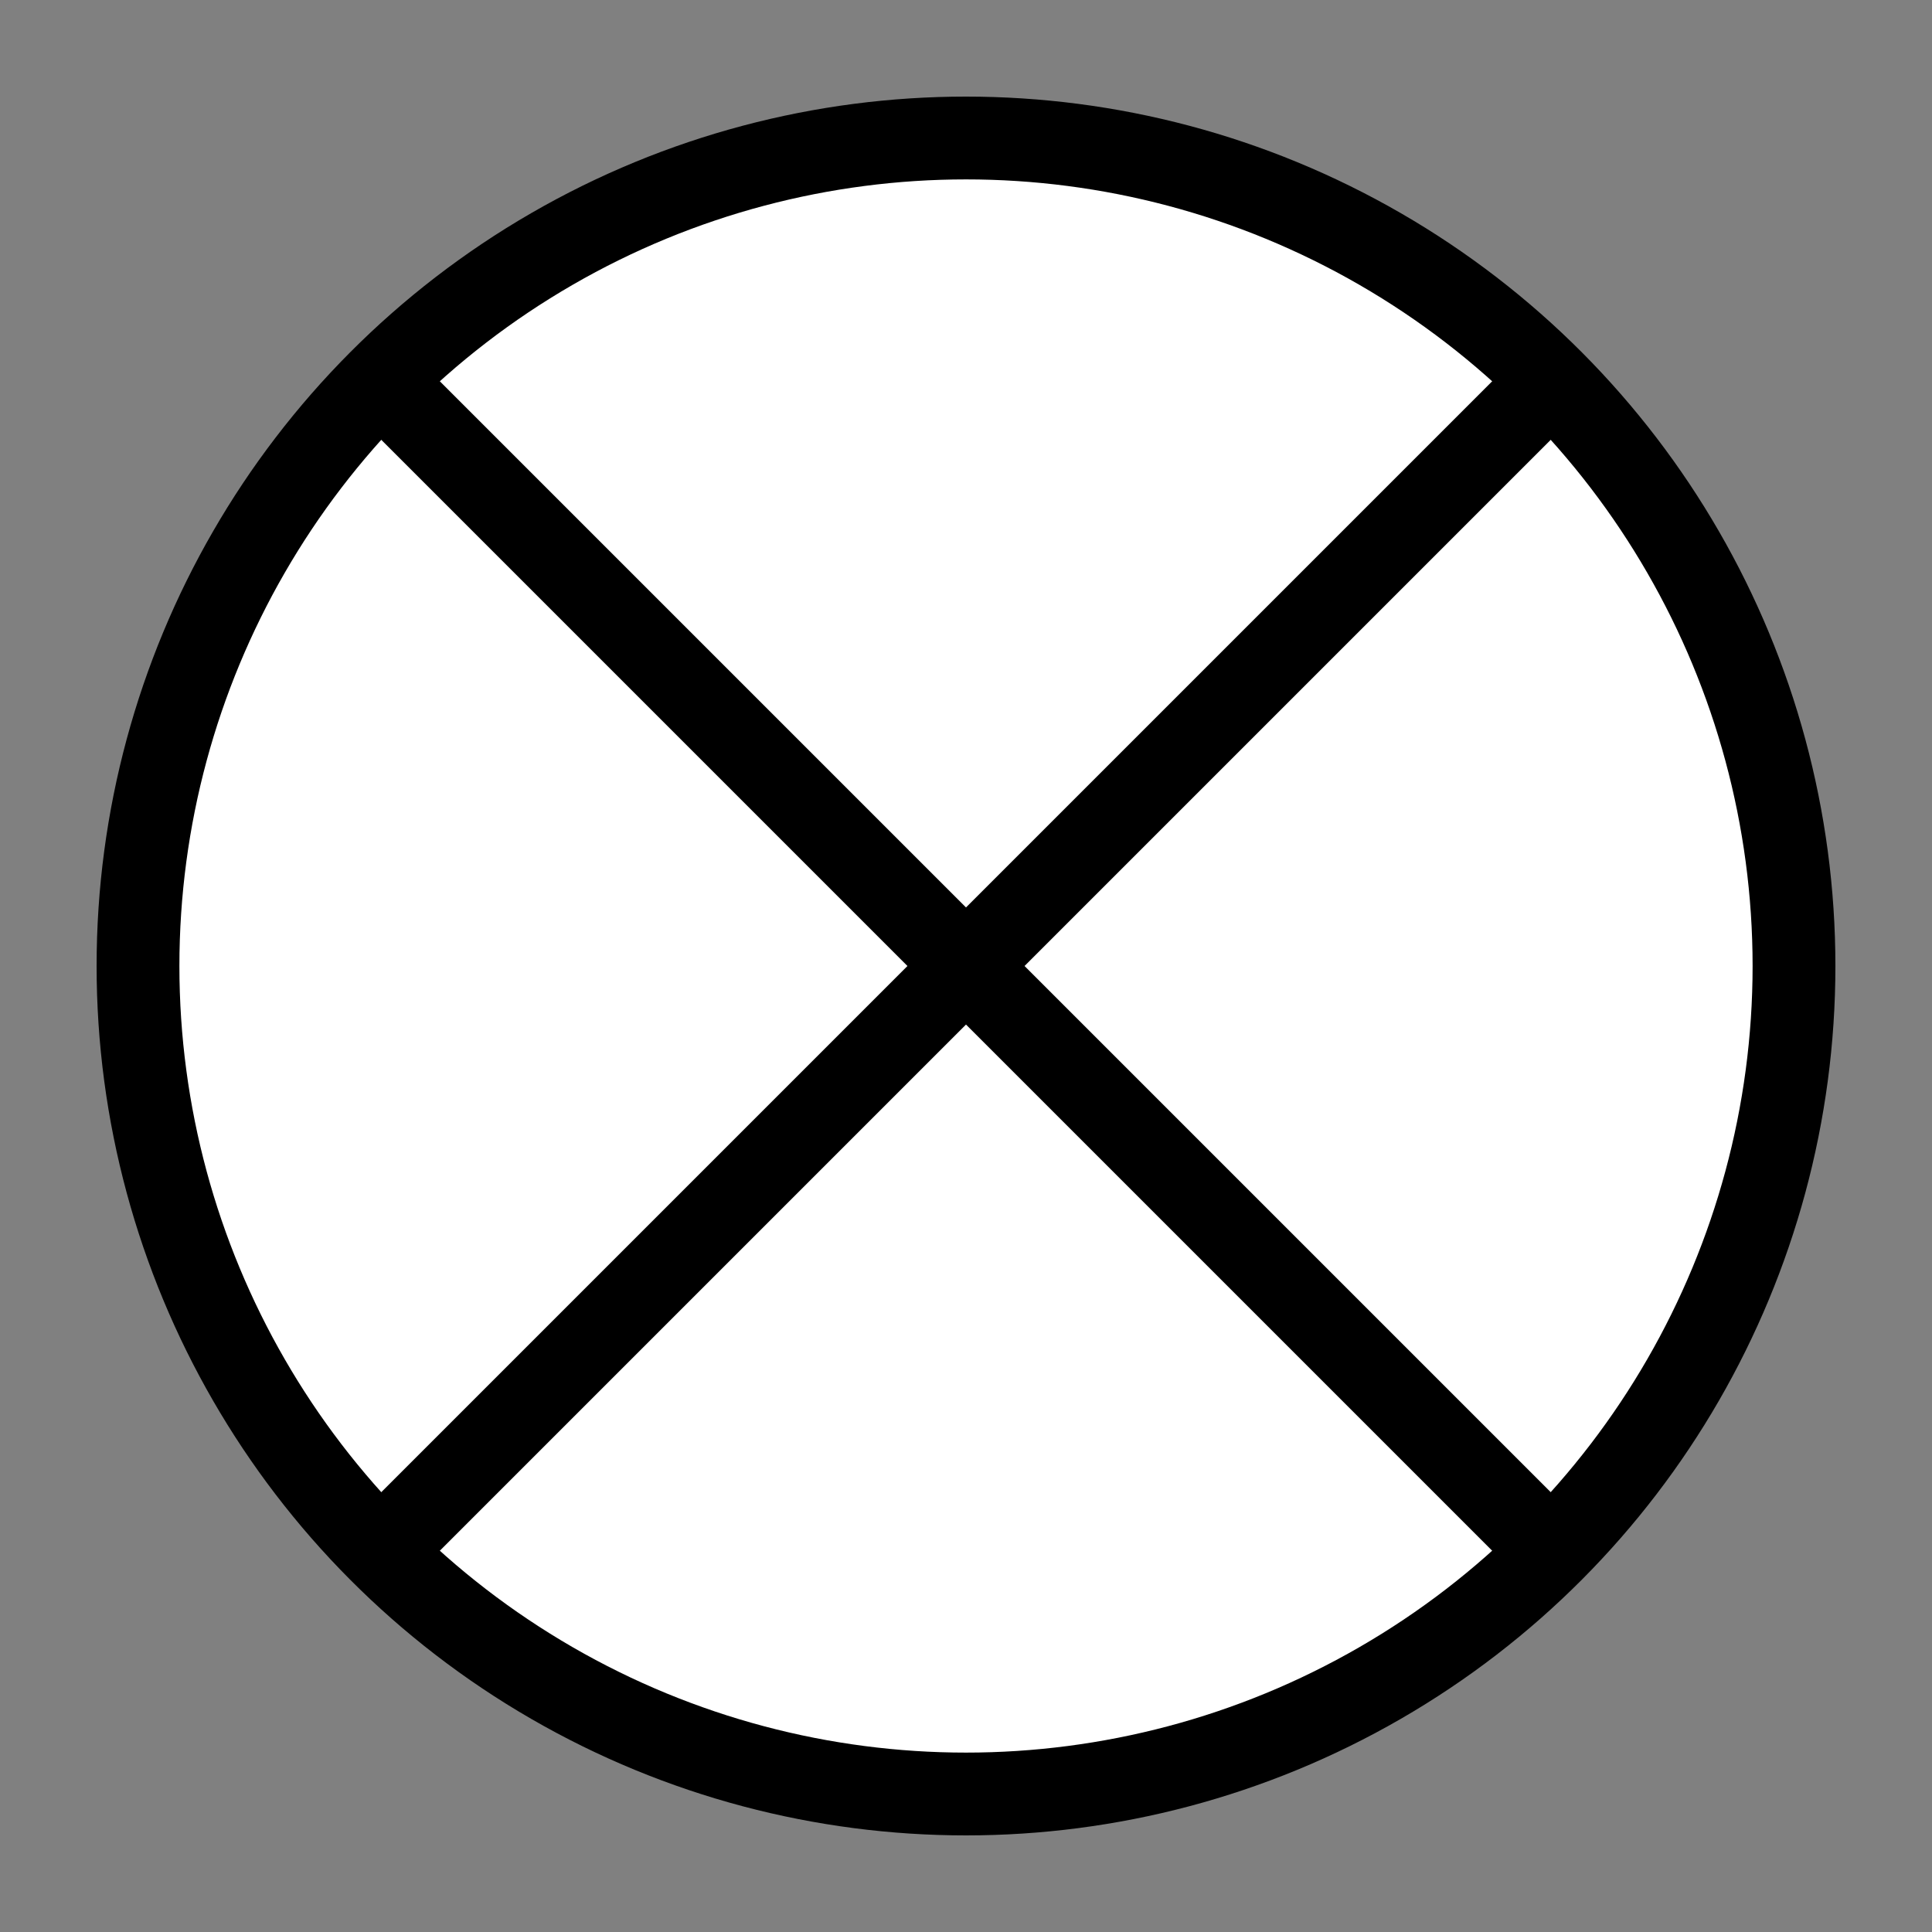
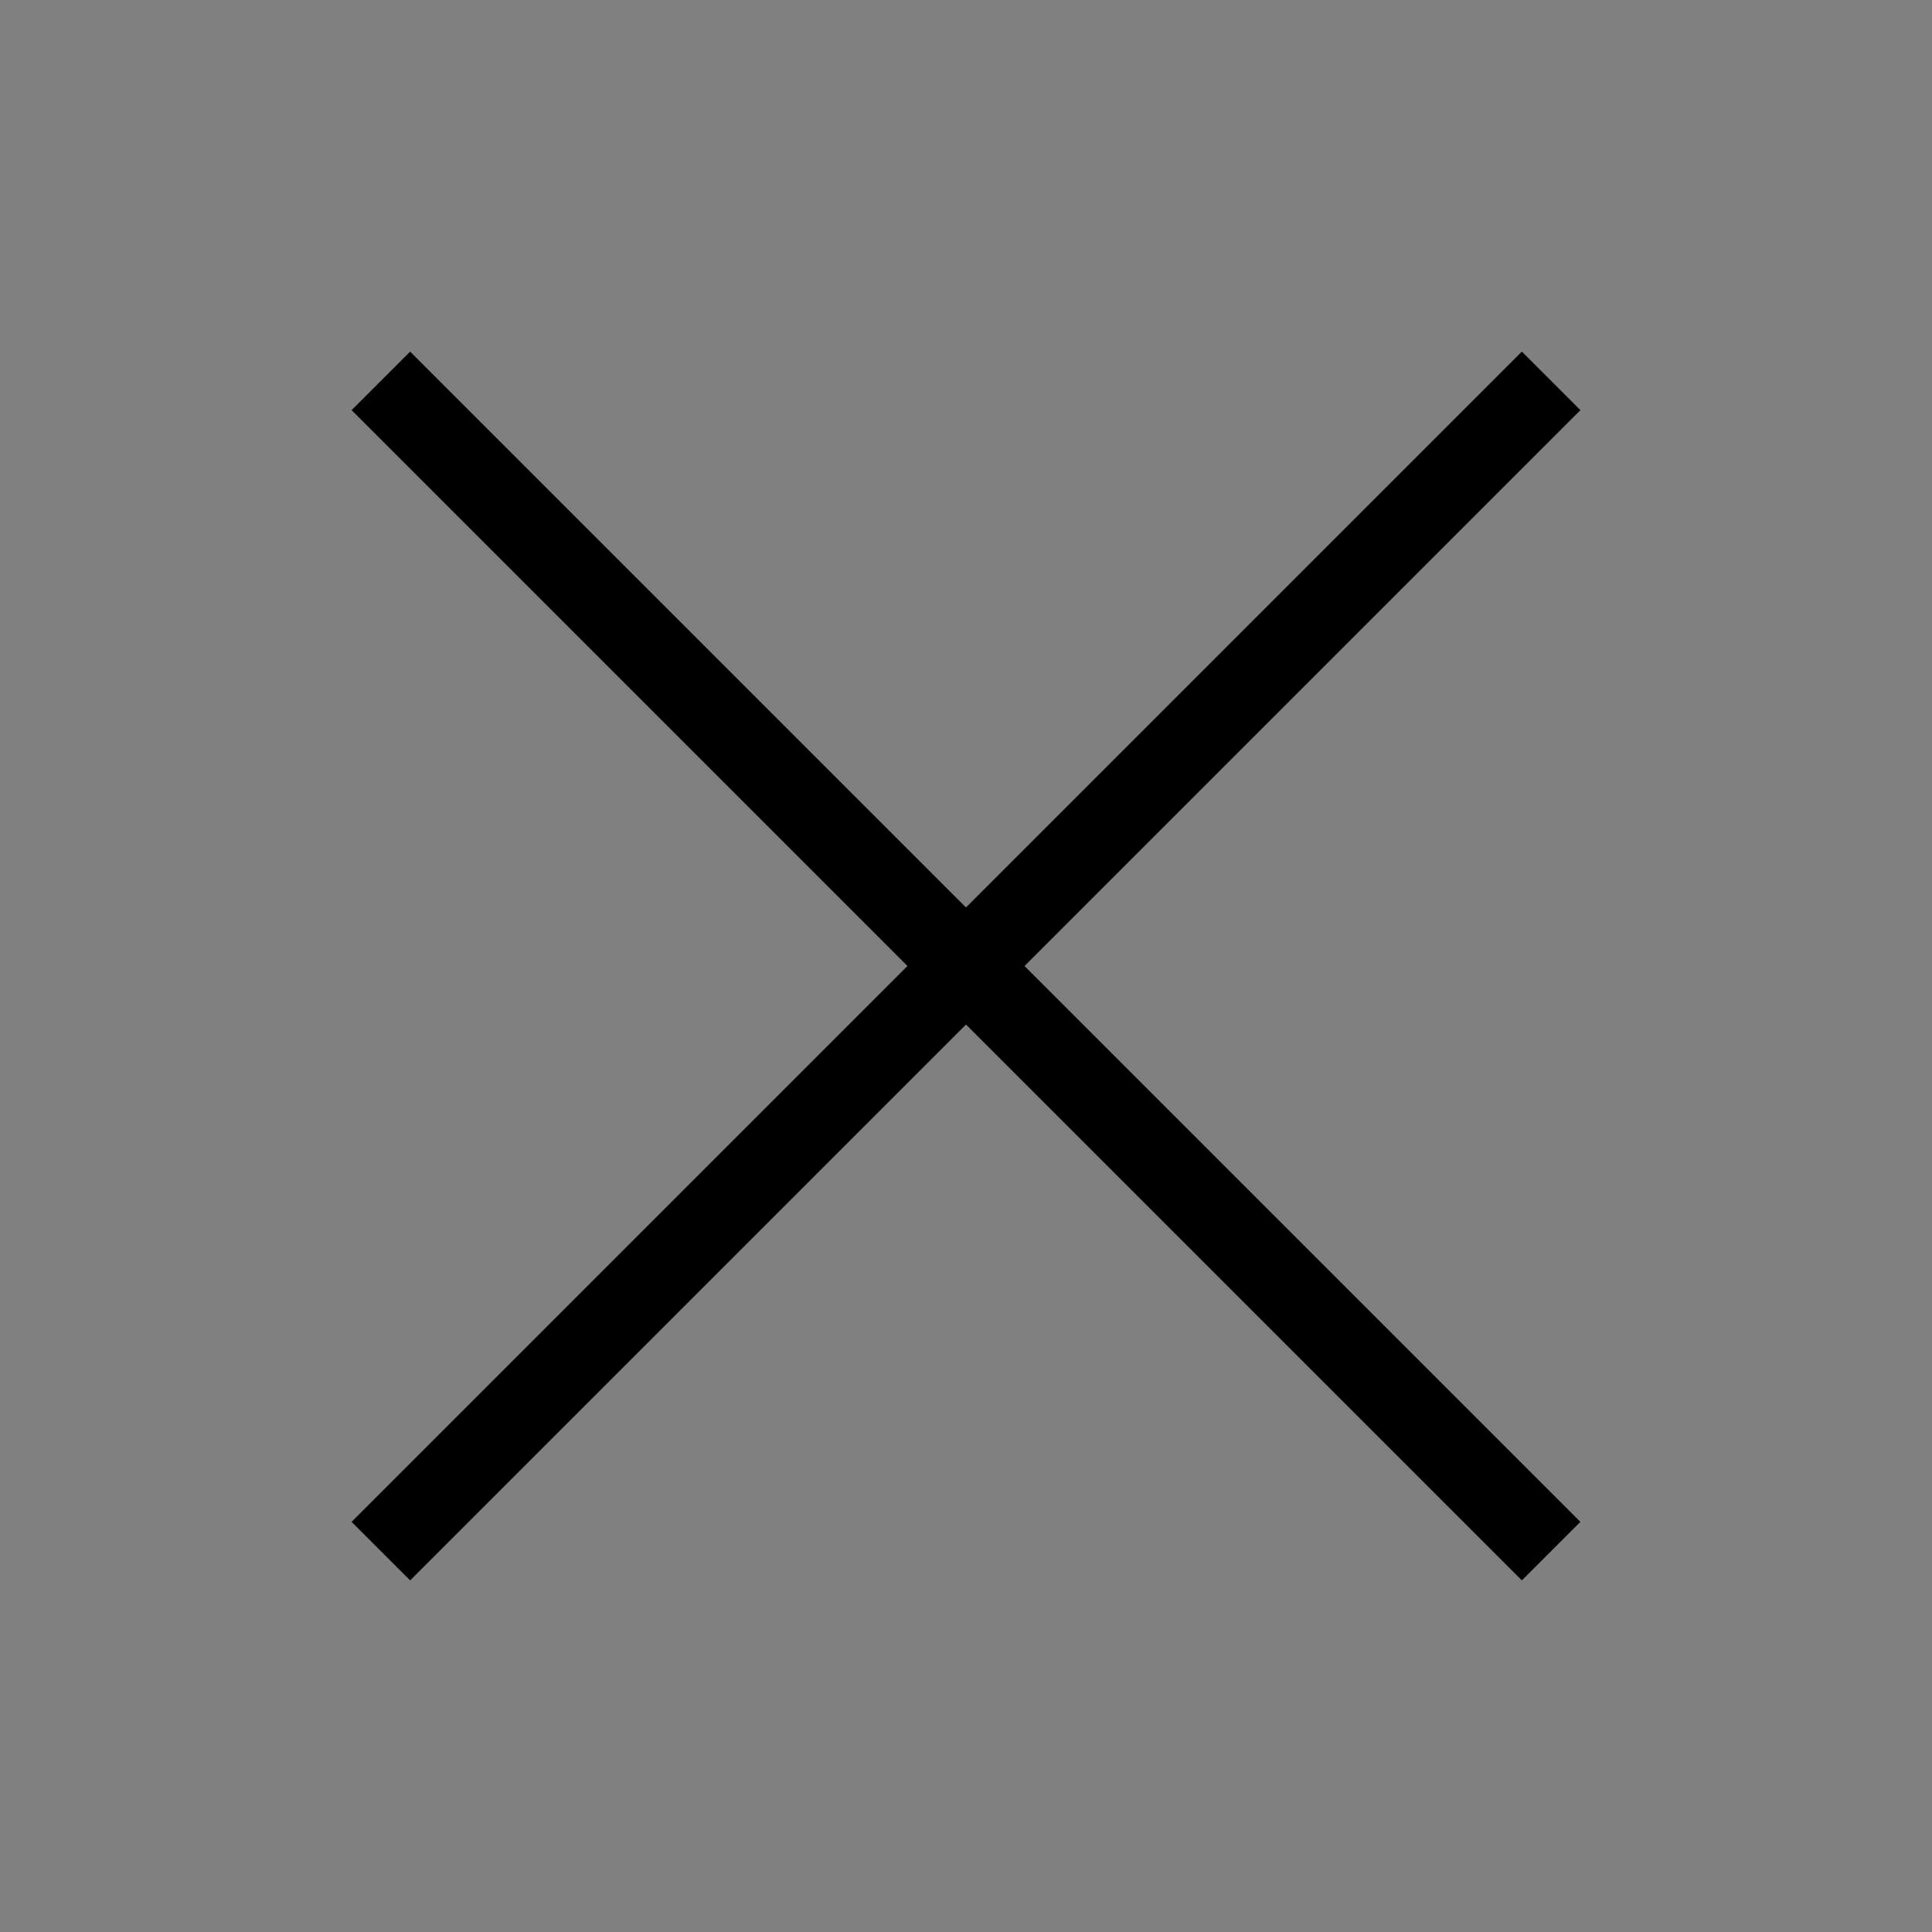
<svg xmlns="http://www.w3.org/2000/svg" version="1.1" width="70" height="70" viewBox="-35 -35 70 70">
  <rect x="-35" y="-35" width="70" height="70" fill="#808080" stroke="none" />
  <desc>Sky obscured</desc>
-   <circle style="fill :#FFFFFF; stroke :#000000; stroke-width :3;" r="30" cx="0" cy="0" />
  <path style="fill :#FFFFFF; stroke :#000000; stroke-width :3;" d="M -21.2,-21.2 L 21.2,21.2 M -21.2,21.2 L 21.2,-21.2" />
</svg>